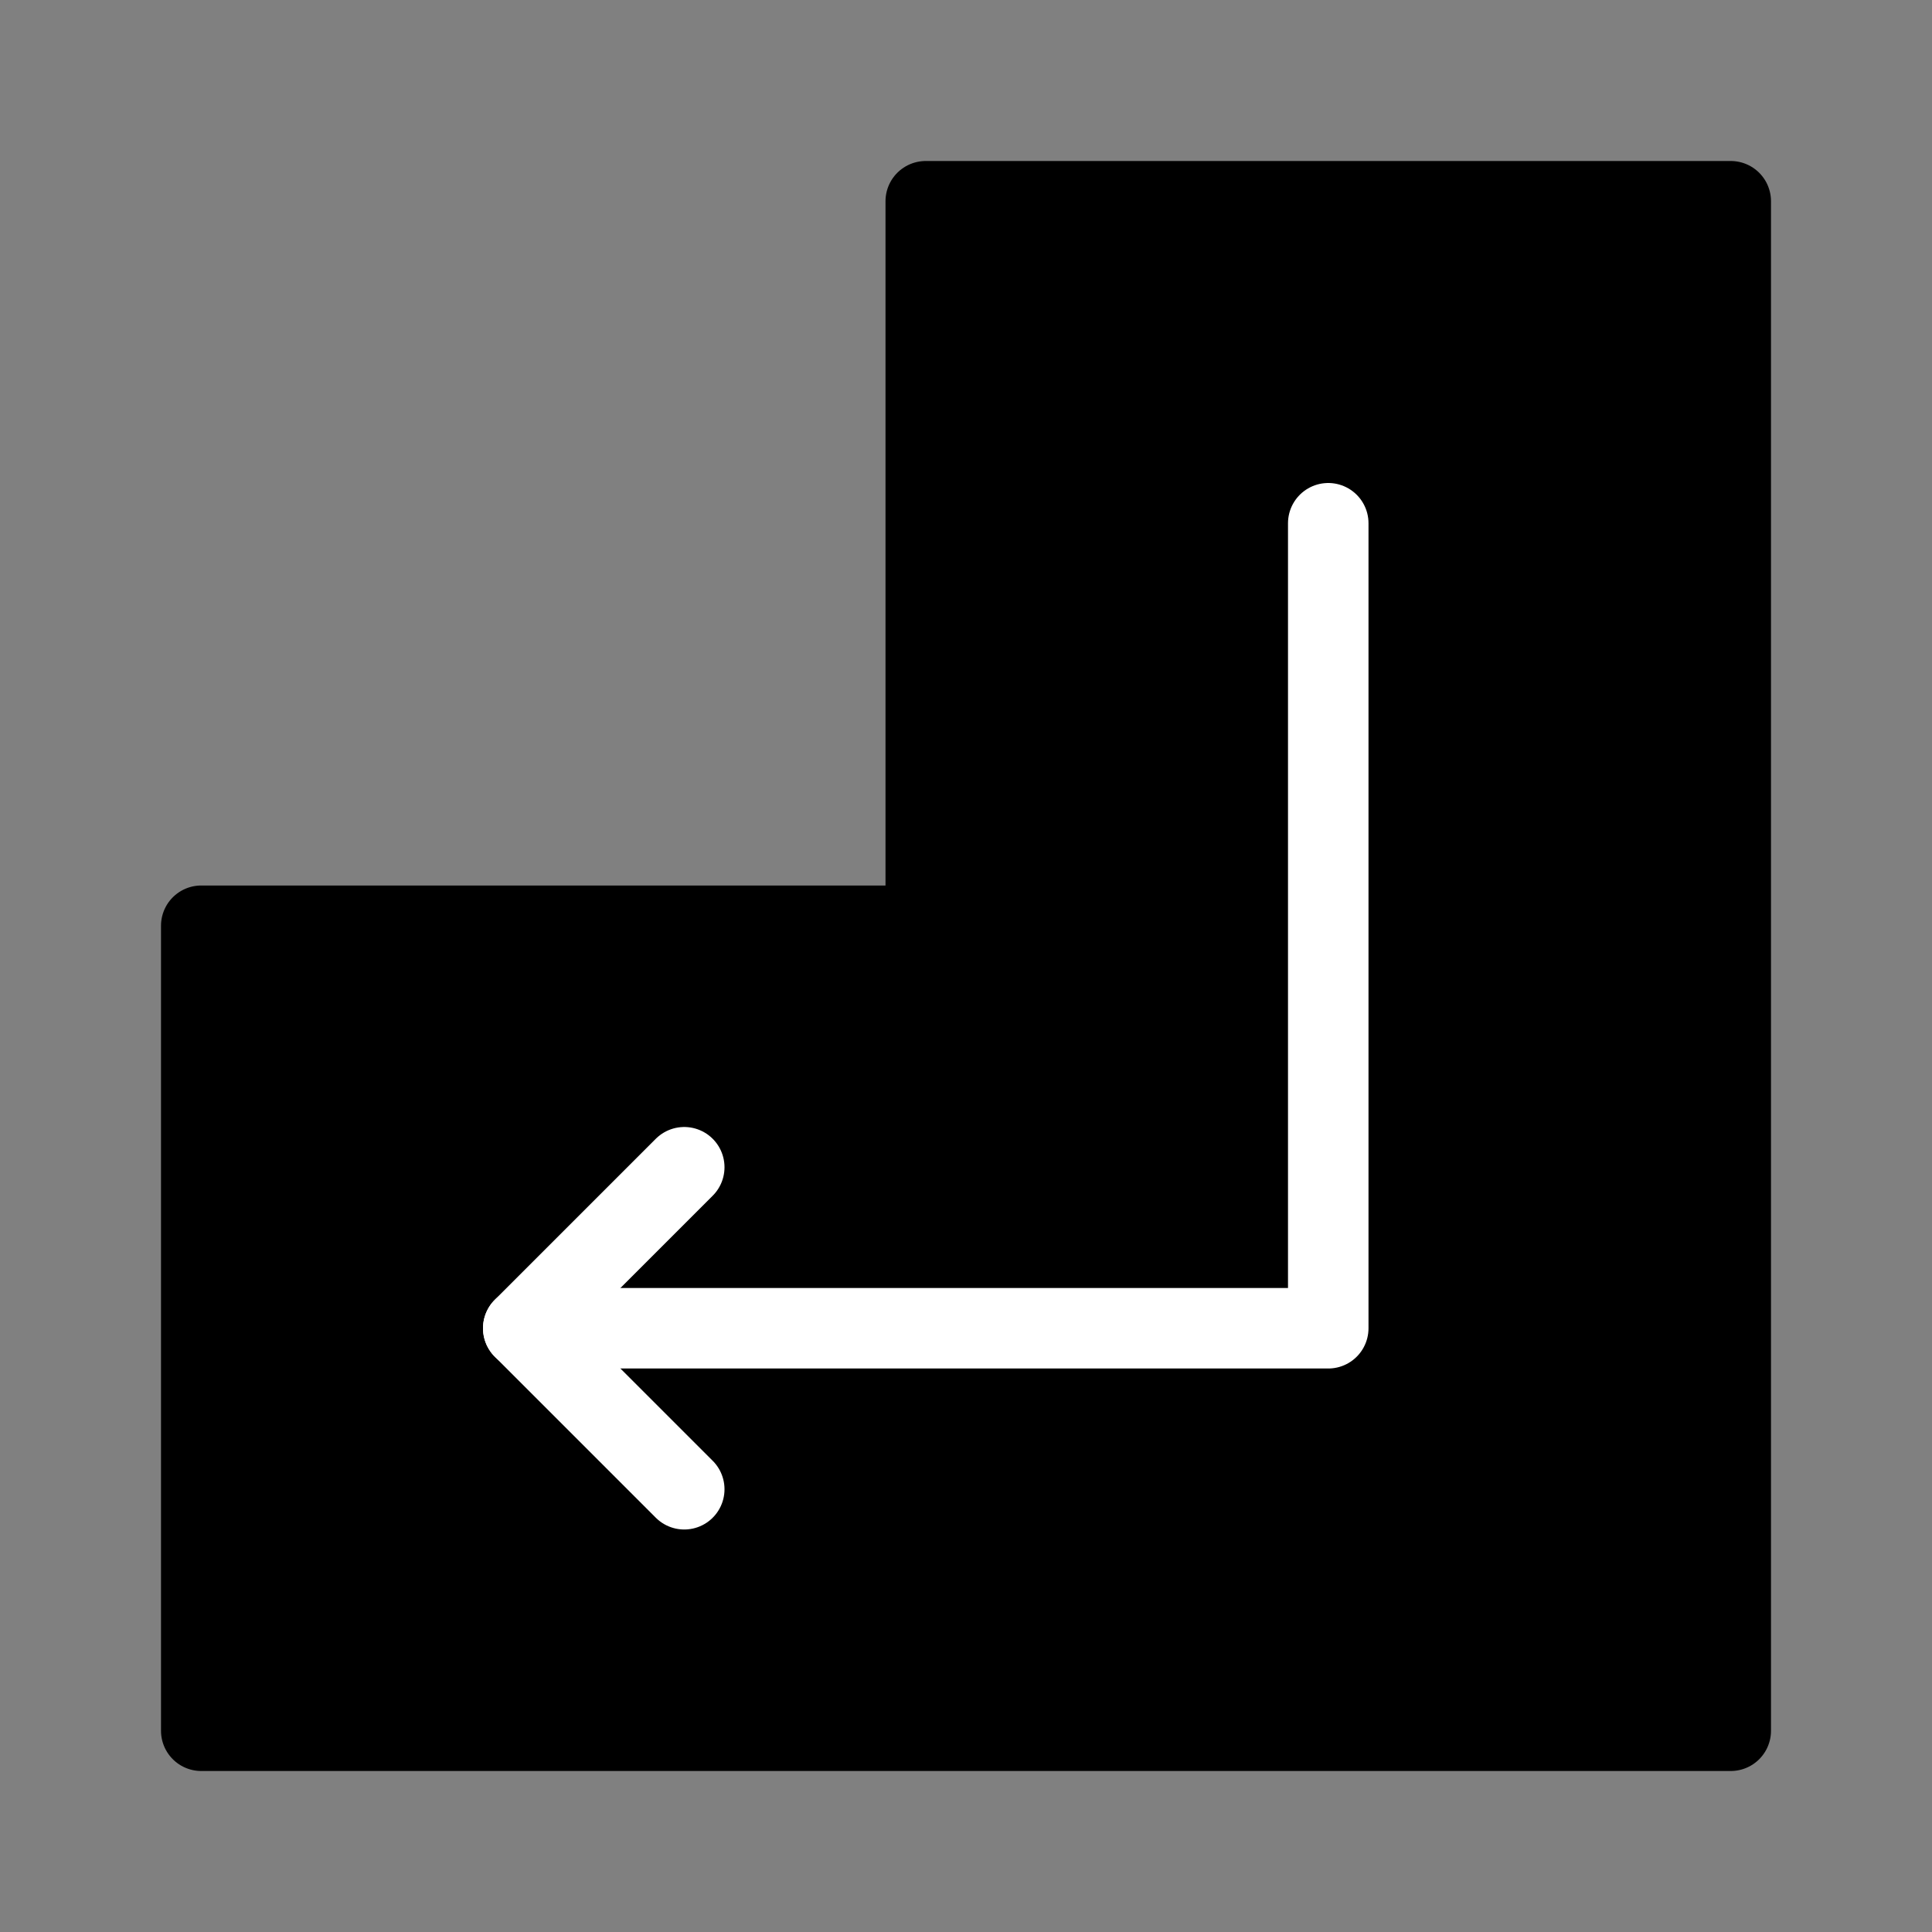
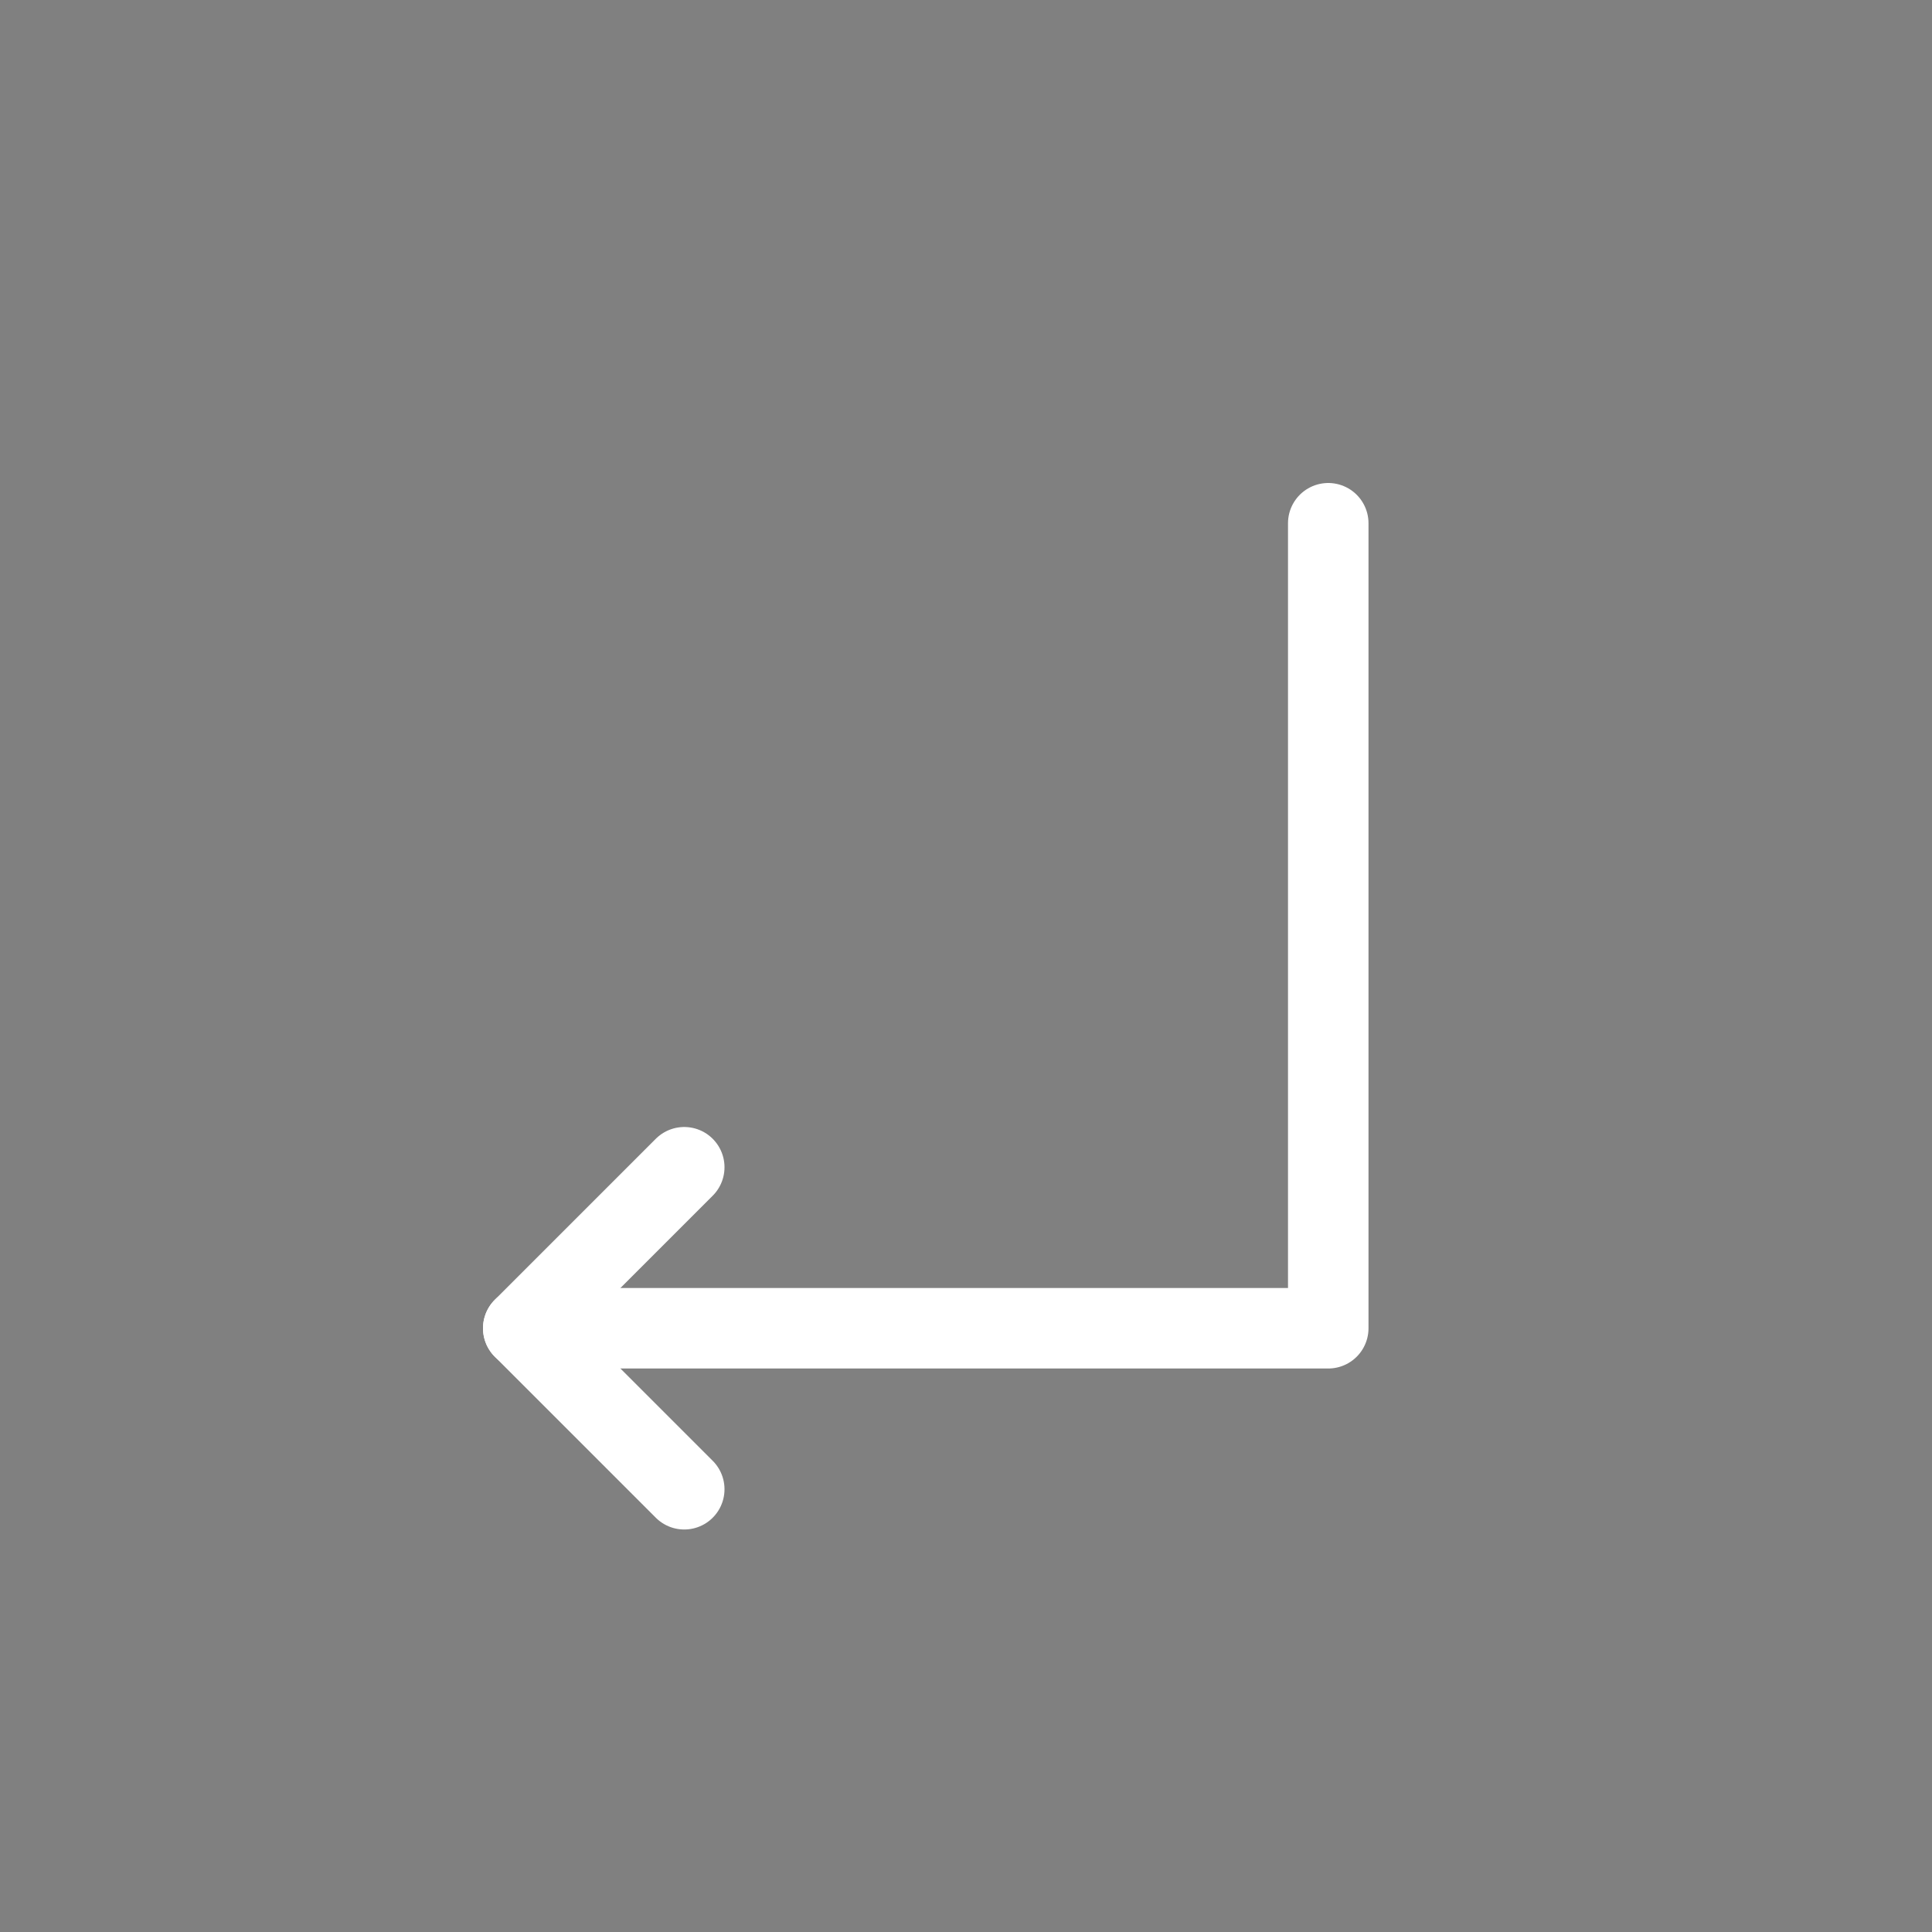
<svg xmlns="http://www.w3.org/2000/svg" viewBox="0 0 48 48" fill="none">
  <rect x="0" y="0" width="48" height="48" fill="#808080" stroke="none" />
-   <path d="M23 23V5H43V43H5V23H23Z" fill="currentColor" stroke="currentColor" stroke-width="2" stroke-linecap="round" stroke-linejoin="round" />
  <path d="M33 13V33H13" stroke="#fff" stroke-width="2" stroke-linecap="round" stroke-linejoin="round" />
  <path d="M17 29L13 33L17 37" stroke="#fff" stroke-width="2" stroke-linecap="round" stroke-linejoin="round" />
</svg>